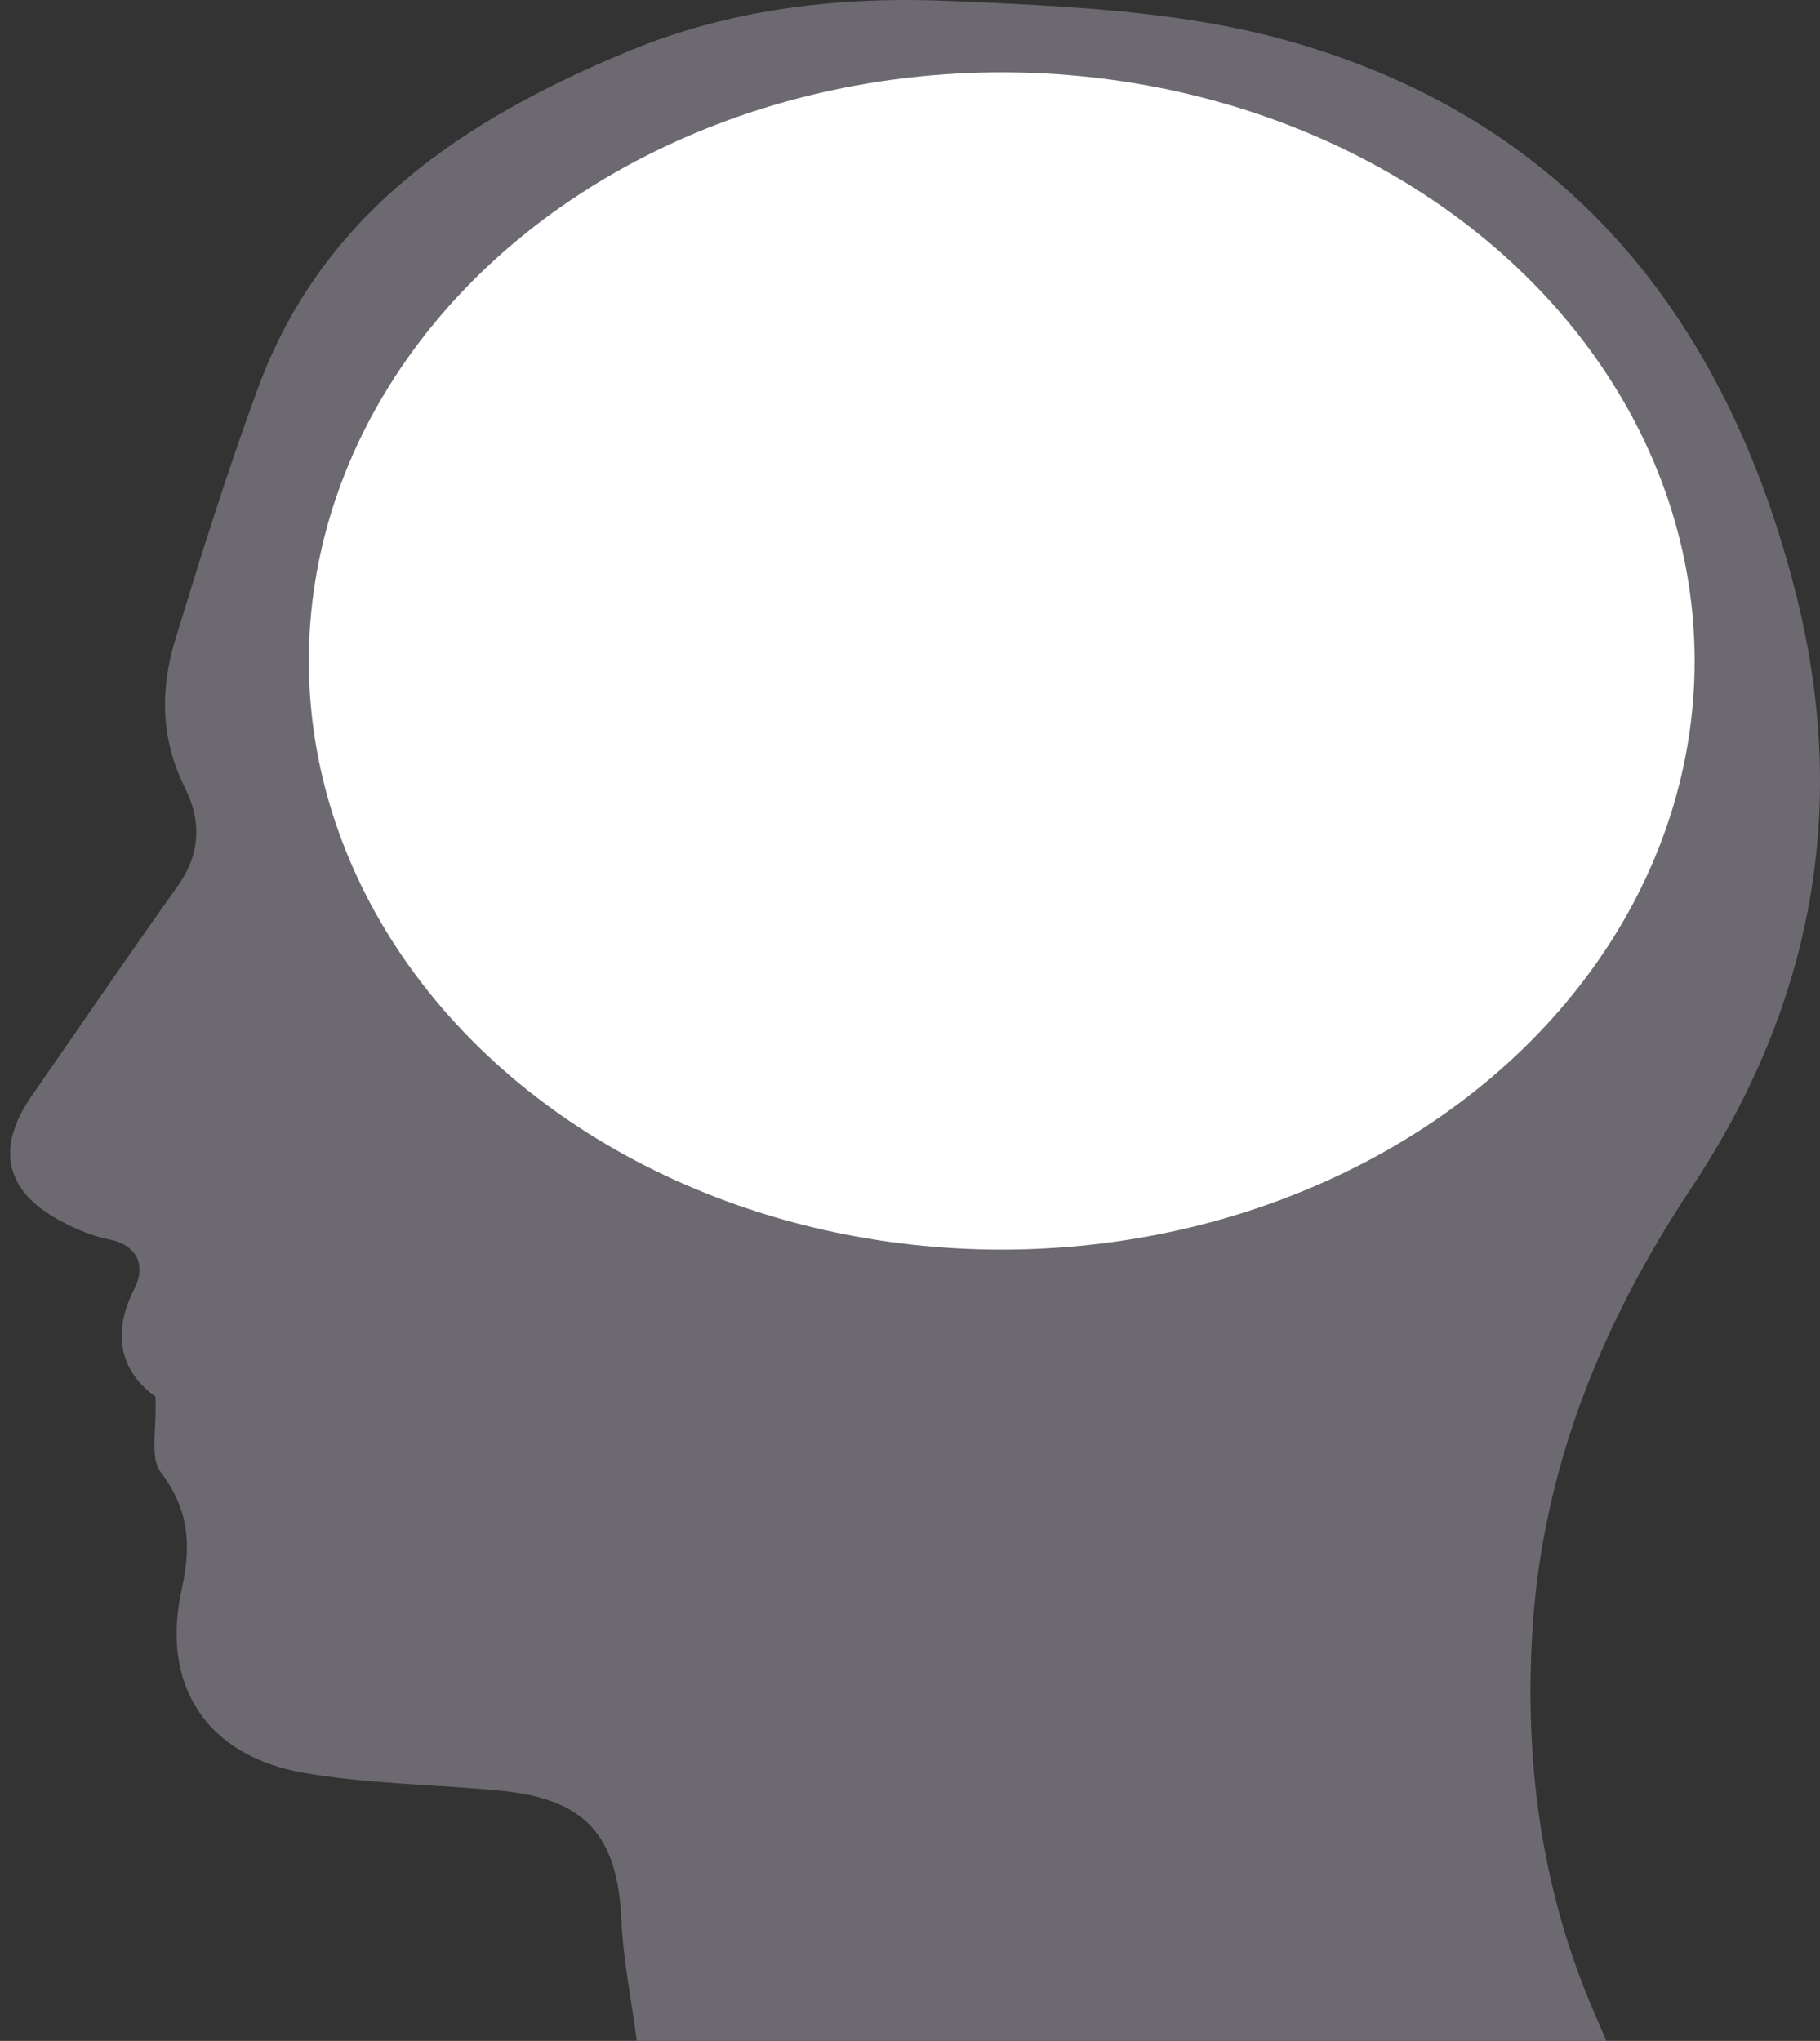
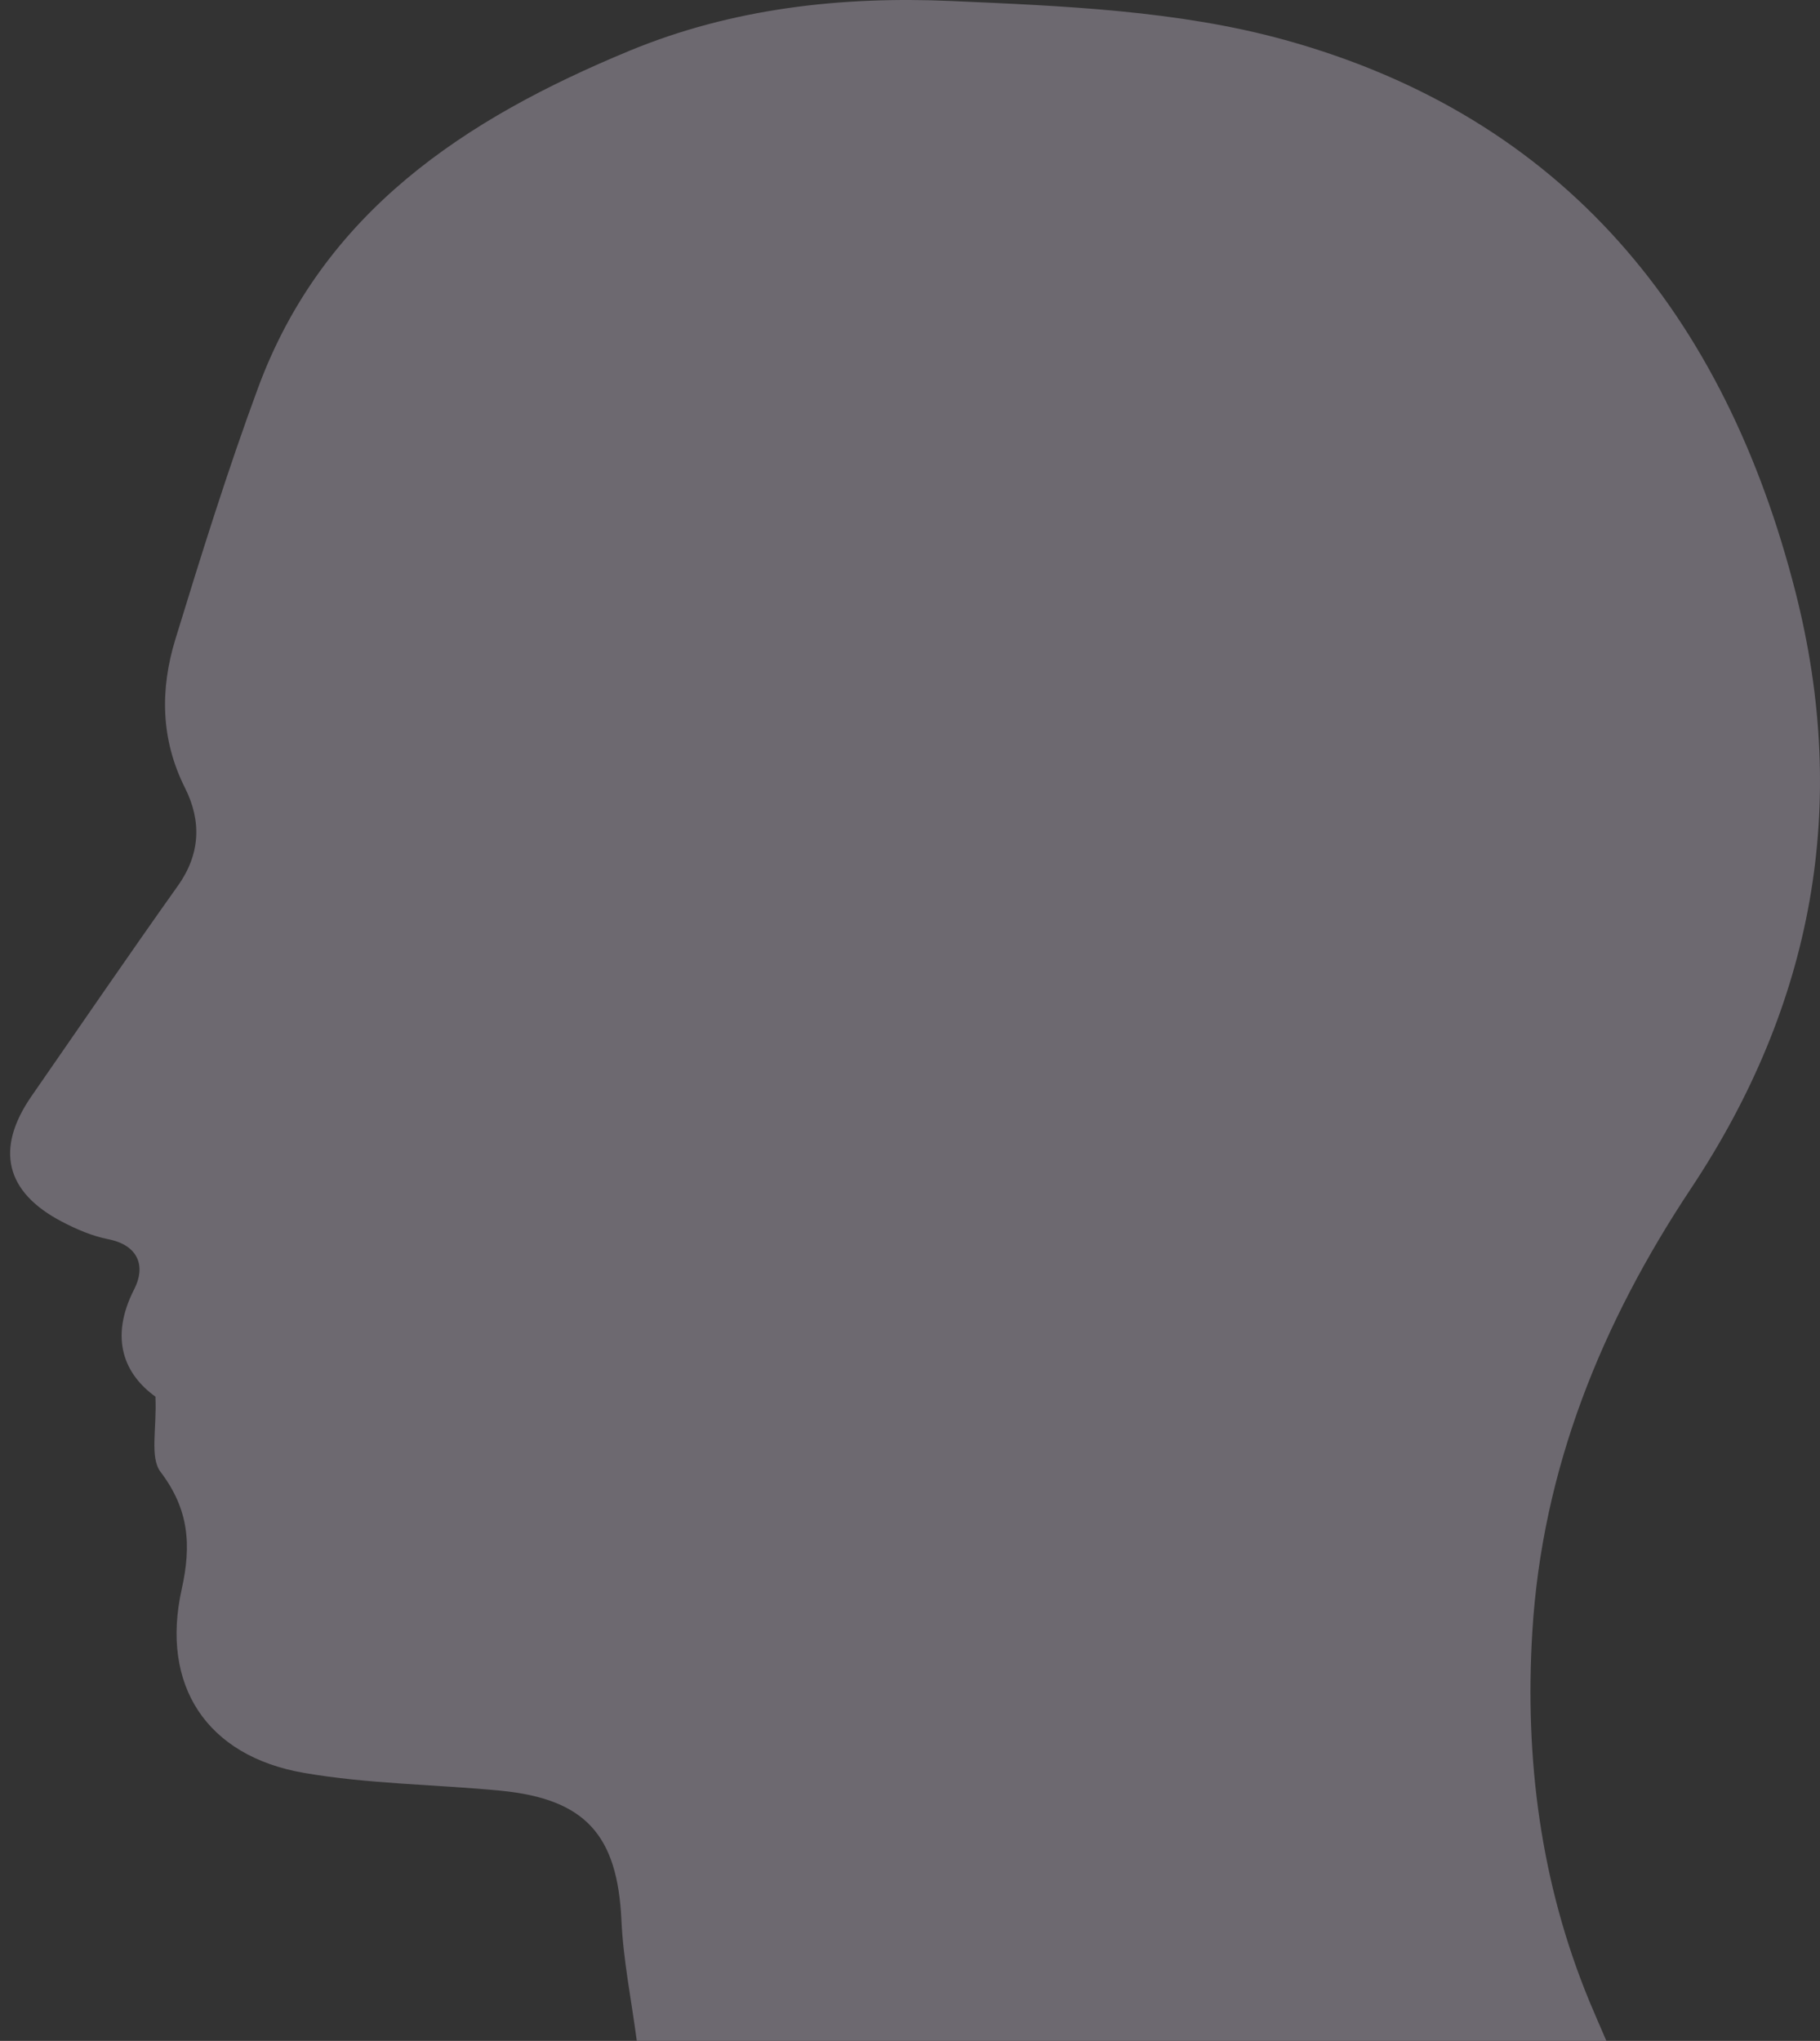
<svg xmlns="http://www.w3.org/2000/svg" fill="#000000" height="484.084px" id="Layer_1" style="enable-background:new 0 0 431.779 484.084" version="1.1" viewBox="0 0 431.779 484.084" width="431.779px" x="0px" xml:space="preserve" y="0px">
  <rect x="0" y="0" width="431.779" height="484.084" fill="#333333" stroke="none" />
  <g id="change1">
    <path d="M381.103,484.084c-1.551-3.61-2.819-6.456-4.015-9.349c-11.625-28.129-15.385-57.574-13.558-87.688   c2.343-38.604,16.452-73.272,37.646-105.153c28.981-43.622,37.693-90.83,24.787-141.472   C409.303,75.08,371.309,27.857,304.828,9.479c-25.332-7.002-52.629-8.068-79.146-9.24c-25.921-1.146-51.896,1.683-76.386,11.823   c-38.934,16.116-72.659,38.196-88.086,79.969c-7.241,19.609-13.479,39.604-19.605,59.599c-3.629,11.854-3.524,23.719,2.305,35.304   c3.882,7.732,3.681,15.579-1.682,23.127c-11.745,16.525-23.191,33.266-34.745,49.929c-8.664,12.503-6.248,22.773,7.229,29.794   c3.439,1.794,7.153,3.4,10.926,4.14c7.377,1.447,8.913,6.586,6.213,11.846c-6.046,11.801-2.225,20.297,5.02,25.504   c0.354,7.657-1.387,14.411,1.226,17.857c6.725,8.872,7.351,17.306,5.013,27.801c-5.076,22.812,5.896,39.565,28.935,43.573   c15.346,2.667,31.127,2.727,46.682,4.231c20.222,1.962,27.771,10.592,28.701,30.739c0.435,9.459,2.352,18.843,3.647,28.61   C228.124,484.084,304.131,484.084,381.103,484.084z" style="fill:#6d6970" />
  </g>
  <g id="change2">
-     <ellipse cx="237.653" cy="156.781" rx="164.382" ry="139.625" style="fill:#ffffff" />
-   </g>
+     </g>
</svg>